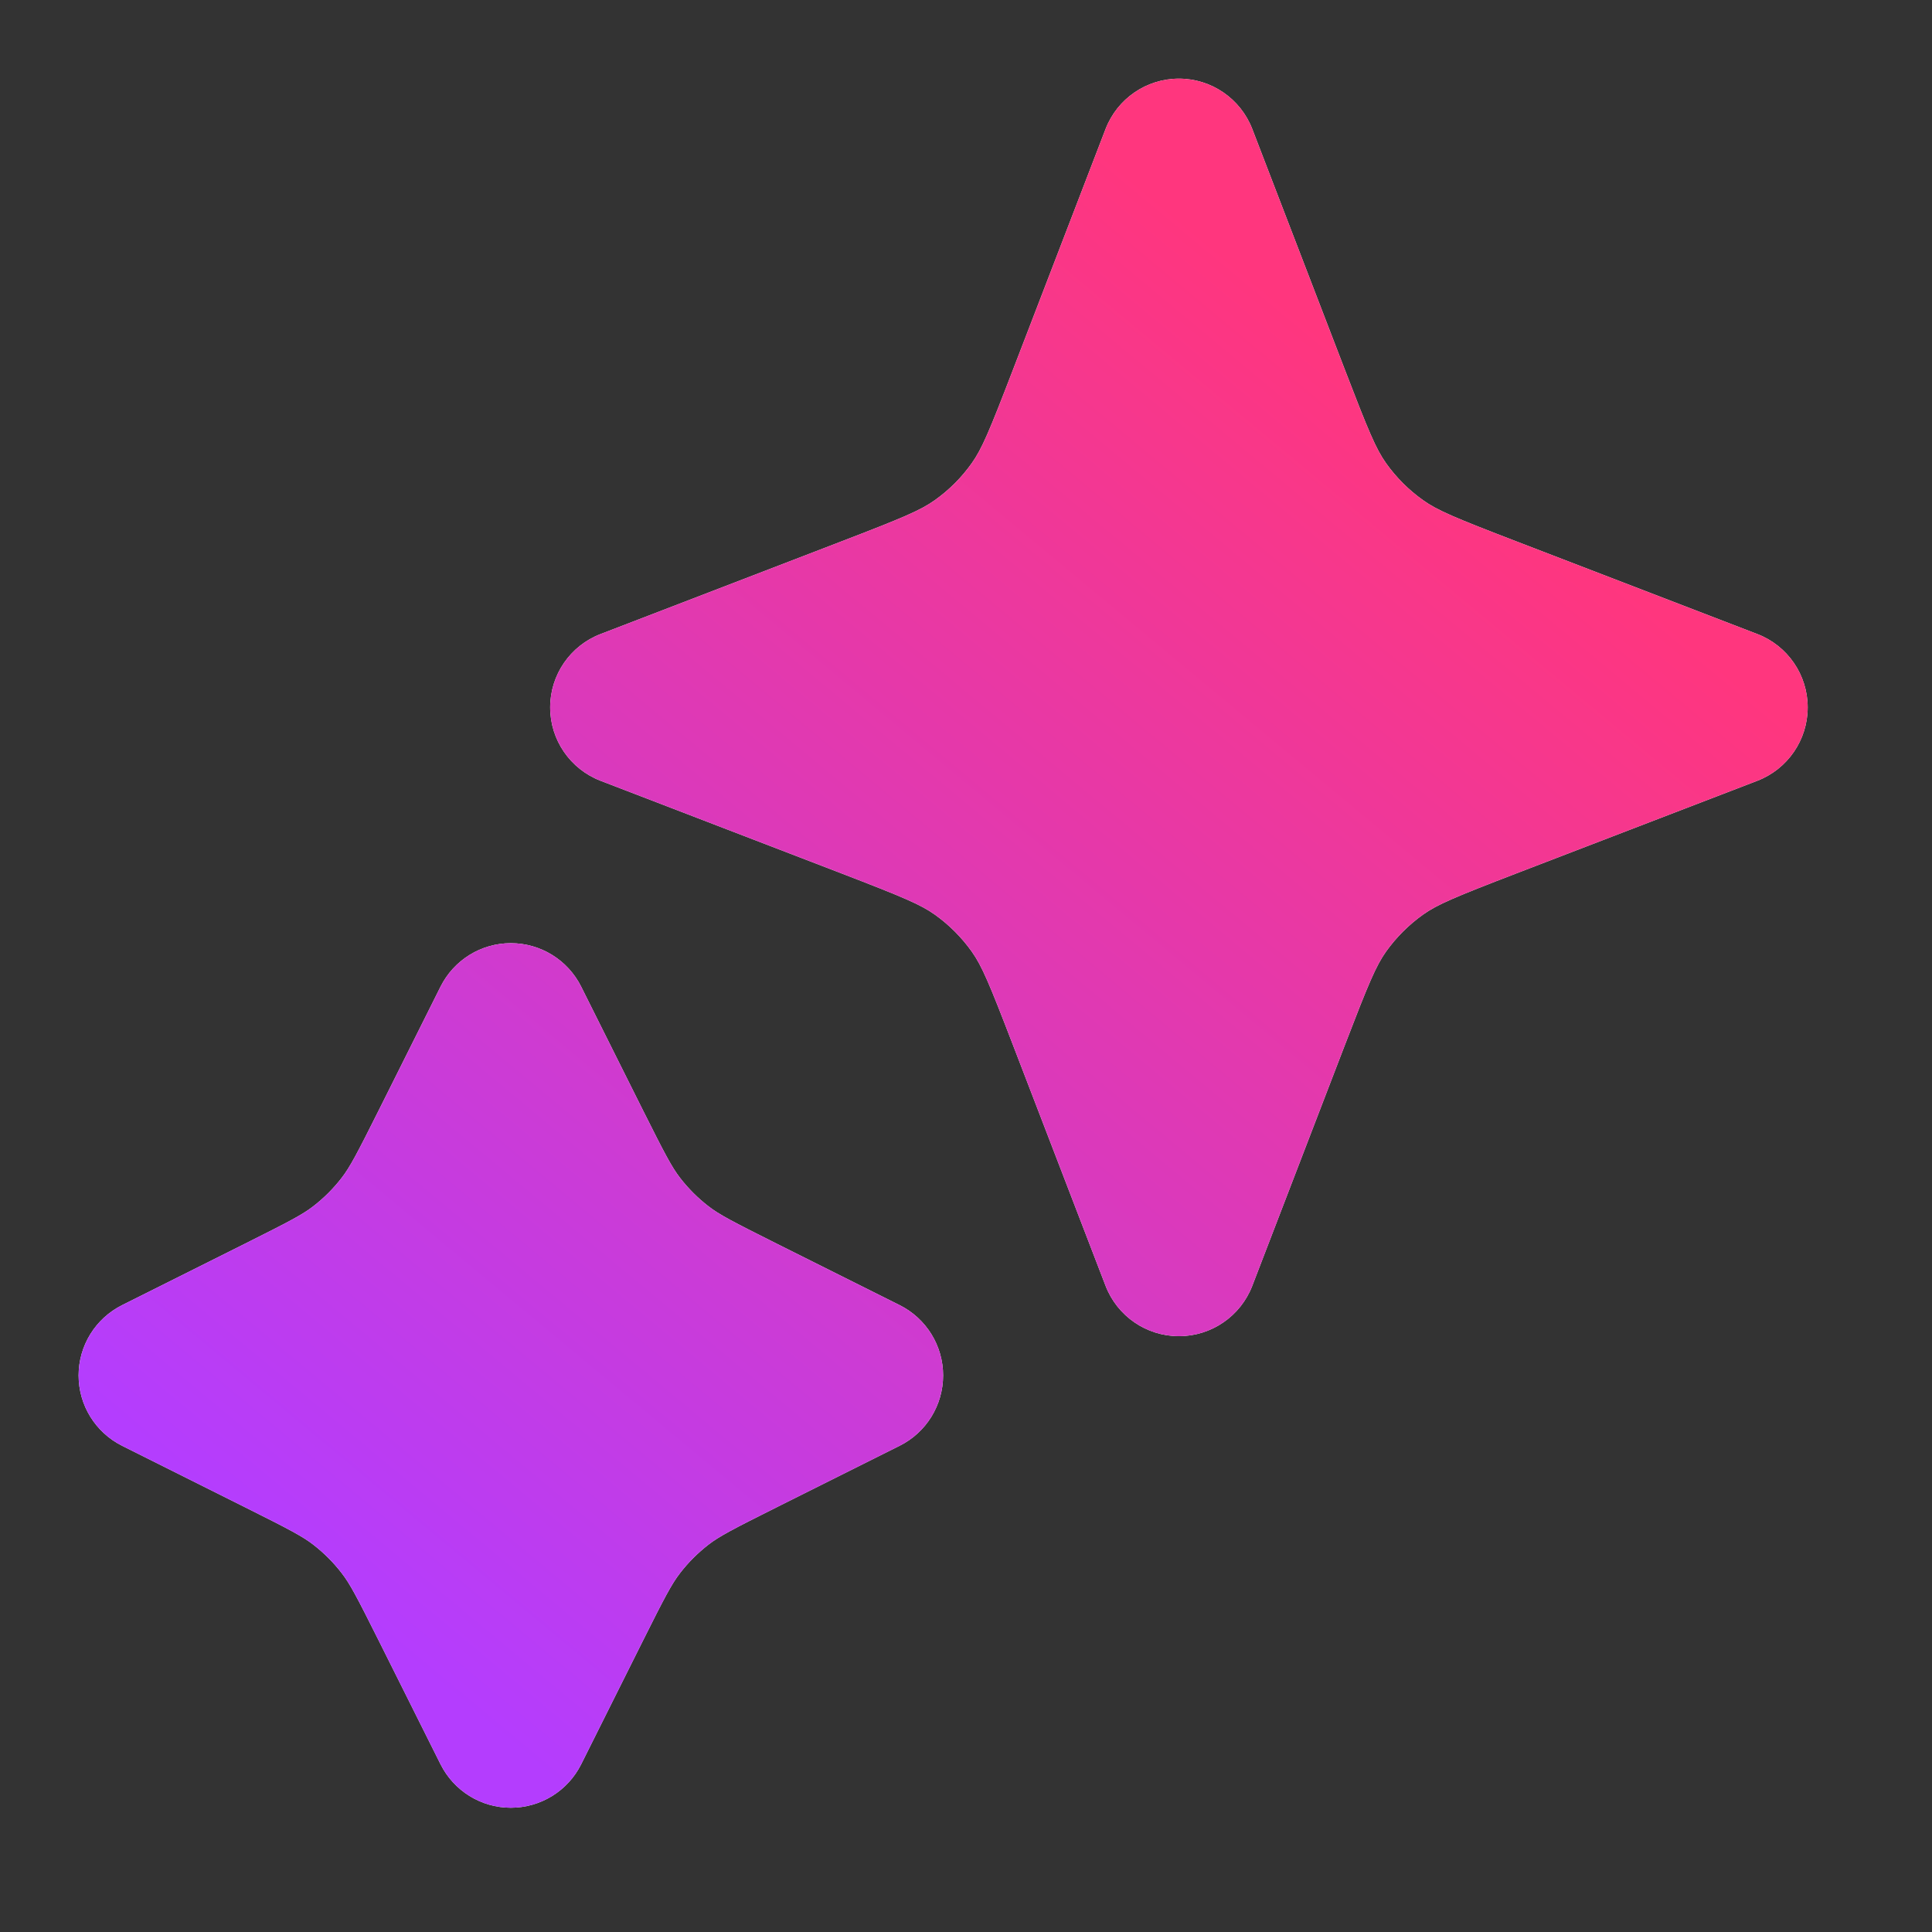
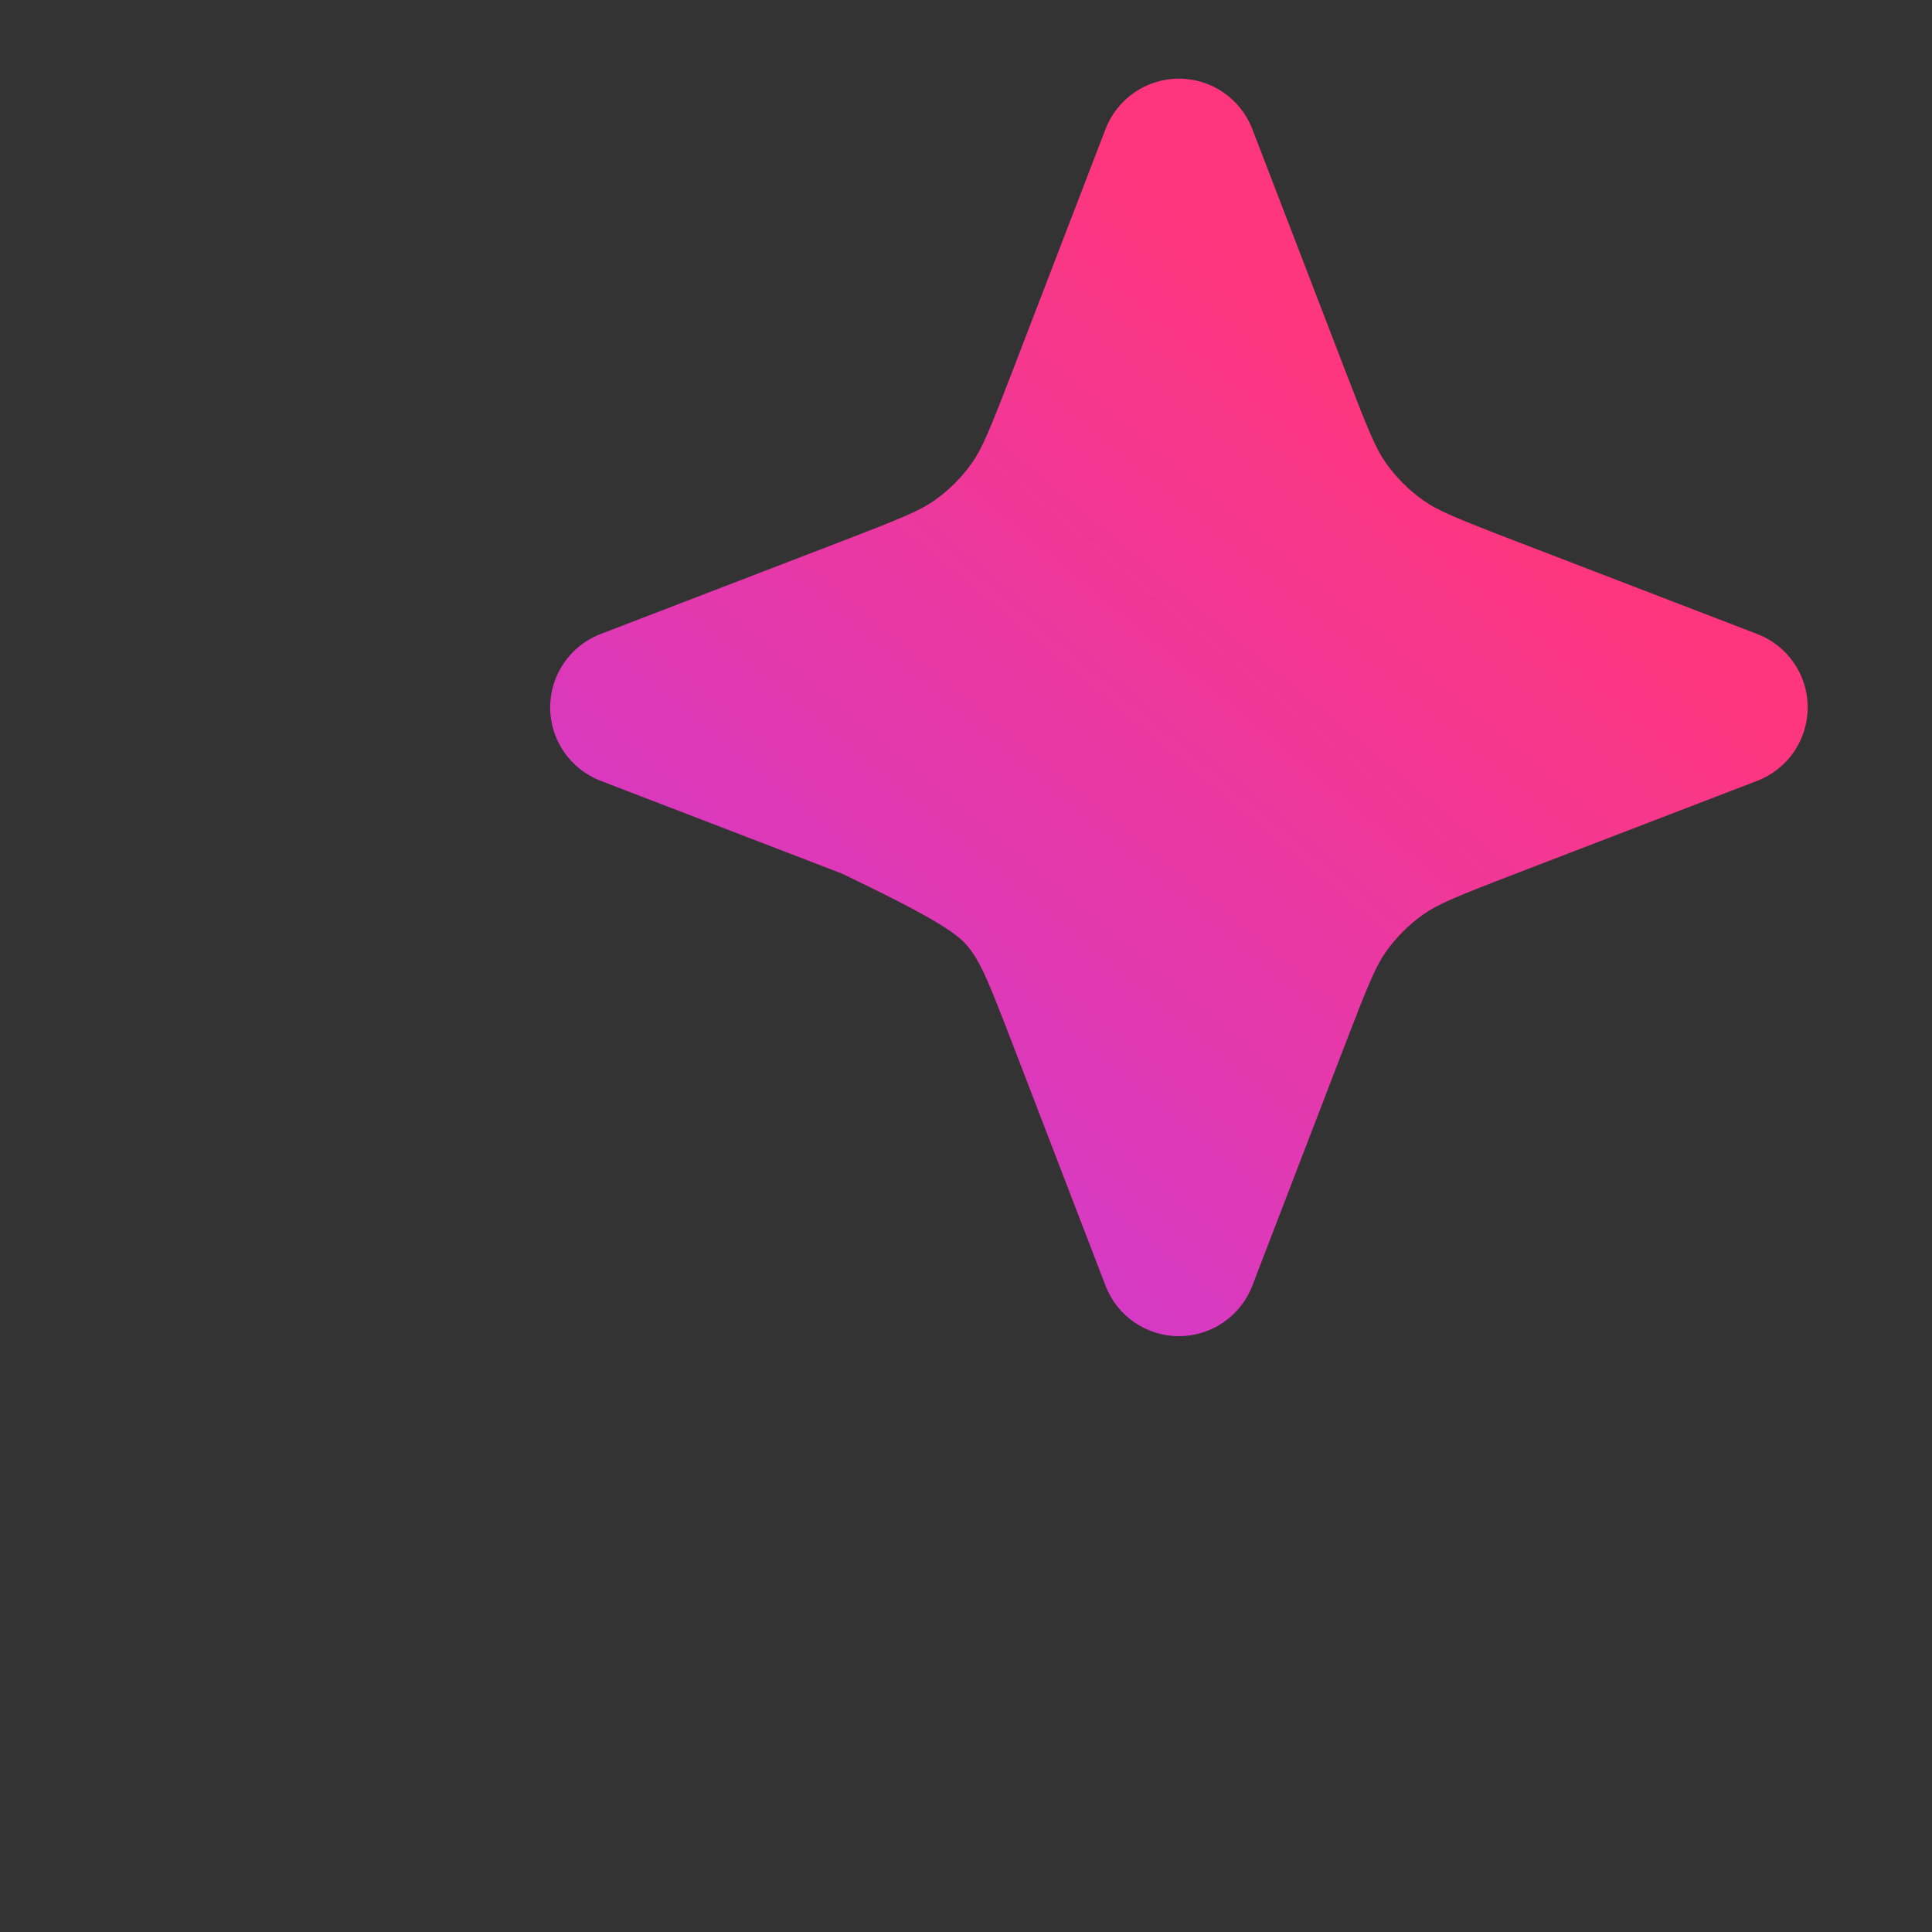
<svg xmlns="http://www.w3.org/2000/svg" width="38" height="38" viewBox="0 0 38 38" fill="none">
  <rect x="0" y="0" width="38" height="38" fill="#333333" stroke="none" />
-   <path d="M24.631 2.538C24.401 1.941 23.827 1.547 23.188 1.547C22.548 1.547 21.975 1.941 21.745 2.538L19.923 7.275C19.459 8.482 19.313 8.83 19.113 9.111C18.913 9.393 18.667 9.639 18.385 9.839C18.104 10.039 17.756 10.185 16.549 10.649L11.812 12.471C11.215 12.7 10.821 13.274 10.821 13.914C10.821 14.553 11.215 15.127 11.812 15.357L16.549 17.178C17.756 17.643 18.104 17.789 18.385 17.988C18.667 18.189 18.913 18.435 19.113 18.716C19.313 18.997 19.459 19.345 19.923 20.552L21.745 25.29C21.975 25.887 22.548 26.281 23.188 26.281C23.827 26.281 24.401 25.887 24.631 25.29L26.453 20.552C26.917 19.345 27.063 18.997 27.262 18.716C27.463 18.435 27.709 18.189 27.991 17.988C28.271 17.789 28.619 17.643 29.827 17.178L34.564 15.357C35.161 15.127 35.555 14.553 35.555 13.914C35.555 13.274 35.161 12.7 34.564 12.471L29.827 10.649C28.619 10.185 28.271 10.039 27.991 9.839C27.709 9.639 27.463 9.393 27.262 9.111C27.063 8.83 26.917 8.482 26.453 7.275L24.631 2.538Z" fill="white" />
-   <path d="M24.631 2.538C24.401 1.941 23.827 1.547 23.188 1.547C22.548 1.547 21.975 1.941 21.745 2.538L19.923 7.275C19.459 8.482 19.313 8.83 19.113 9.111C18.913 9.393 18.667 9.639 18.385 9.839C18.104 10.039 17.756 10.185 16.549 10.649L11.812 12.471C11.215 12.7 10.821 13.274 10.821 13.914C10.821 14.553 11.215 15.127 11.812 15.357L16.549 17.178C17.756 17.643 18.104 17.789 18.385 17.988C18.667 18.189 18.913 18.435 19.113 18.716C19.313 18.997 19.459 19.345 19.923 20.552L21.745 25.29C21.975 25.887 22.548 26.281 23.188 26.281C23.827 26.281 24.401 25.887 24.631 25.29L26.453 20.552C26.917 19.345 27.063 18.997 27.262 18.716C27.463 18.435 27.709 18.189 27.991 17.988C28.271 17.789 28.619 17.643 29.827 17.178L34.564 15.357C35.161 15.127 35.555 14.553 35.555 13.914C35.555 13.274 35.161 12.7 34.564 12.471L29.827 10.649C28.619 10.185 28.271 10.039 27.991 9.839C27.709 9.639 27.463 9.393 27.262 9.111C27.063 8.83 26.917 8.482 26.453 7.275L24.631 2.538Z" fill="url(#paint0_linear_386_9209)" />
-   <path d="M11.431 19.406C11.169 18.882 10.633 18.551 10.048 18.551C9.462 18.551 8.927 18.882 8.665 19.406L7.453 21.831C7.016 22.704 6.883 22.956 6.721 23.166C6.559 23.376 6.37 23.565 6.16 23.727C5.95 23.889 5.699 24.021 4.826 24.458L2.4 25.671C1.877 25.933 1.546 26.468 1.546 27.053C1.546 27.639 1.877 28.174 2.4 28.436L4.826 29.649C5.699 30.085 5.95 30.219 6.16 30.38C6.37 30.543 6.559 30.731 6.721 30.942C6.883 31.151 7.016 31.402 7.453 32.276L8.665 34.701C8.927 35.225 9.462 35.556 10.048 35.556C10.633 35.556 11.169 35.225 11.431 34.701L12.643 32.276C13.08 31.402 13.213 31.151 13.375 30.942C13.537 30.731 13.726 30.543 13.936 30.38C14.146 30.219 14.397 30.085 15.27 29.649L17.696 28.436C18.219 28.174 18.55 27.639 18.55 27.053C18.55 26.468 18.219 25.933 17.696 25.671L15.27 24.458C14.397 24.021 14.146 23.889 13.936 23.727C13.726 23.565 13.537 23.376 13.375 23.166C13.213 22.956 13.08 22.704 12.643 21.831L11.431 19.406Z" fill="white" />
-   <path d="M11.431 19.406C11.169 18.882 10.633 18.551 10.048 18.551C9.462 18.551 8.927 18.882 8.665 19.406L7.453 21.831C7.016 22.704 6.883 22.956 6.721 23.166C6.559 23.376 6.37 23.565 6.16 23.727C5.95 23.889 5.699 24.021 4.826 24.458L2.4 25.671C1.877 25.933 1.546 26.468 1.546 27.053C1.546 27.639 1.877 28.174 2.4 28.436L4.826 29.649C5.699 30.085 5.95 30.219 6.16 30.38C6.37 30.543 6.559 30.731 6.721 30.942C6.883 31.151 7.016 31.402 7.453 32.276L8.665 34.701C8.927 35.225 9.462 35.556 10.048 35.556C10.633 35.556 11.169 35.225 11.431 34.701L12.643 32.276C13.08 31.402 13.213 31.151 13.375 30.942C13.537 30.731 13.726 30.543 13.936 30.38C14.146 30.219 14.397 30.085 15.27 29.649L17.696 28.436C18.219 28.174 18.55 27.639 18.55 27.053C18.55 26.468 18.219 25.933 17.696 25.671L15.27 24.458C14.397 24.021 14.146 23.889 13.936 23.727C13.726 23.565 13.537 23.376 13.375 23.166C13.213 22.956 13.08 22.704 12.643 21.831L11.431 19.406Z" fill="url(#paint1_linear_386_9209)" />
+   <path d="M24.631 2.538C24.401 1.941 23.827 1.547 23.188 1.547C22.548 1.547 21.975 1.941 21.745 2.538L19.923 7.275C19.459 8.482 19.313 8.83 19.113 9.111C18.913 9.393 18.667 9.639 18.385 9.839C18.104 10.039 17.756 10.185 16.549 10.649L11.812 12.471C11.215 12.7 10.821 13.274 10.821 13.914C10.821 14.553 11.215 15.127 11.812 15.357L16.549 17.178C18.667 18.189 18.913 18.435 19.113 18.716C19.313 18.997 19.459 19.345 19.923 20.552L21.745 25.29C21.975 25.887 22.548 26.281 23.188 26.281C23.827 26.281 24.401 25.887 24.631 25.29L26.453 20.552C26.917 19.345 27.063 18.997 27.262 18.716C27.463 18.435 27.709 18.189 27.991 17.988C28.271 17.789 28.619 17.643 29.827 17.178L34.564 15.357C35.161 15.127 35.555 14.553 35.555 13.914C35.555 13.274 35.161 12.7 34.564 12.471L29.827 10.649C28.619 10.185 28.271 10.039 27.991 9.839C27.709 9.639 27.463 9.393 27.262 9.111C27.063 8.83 26.917 8.482 26.453 7.275L24.631 2.538Z" fill="url(#paint0_linear_386_9209)" />
  <defs>
    <linearGradient id="paint0_linear_386_9209" x1="6.327" y1="31.277" x2="26.526" y2="6.99" gradientUnits="userSpaceOnUse">
      <stop stop-color="#B43DFE" />
      <stop offset="1" stop-color="#FF367E" />
    </linearGradient>
    <linearGradient id="paint1_linear_386_9209" x1="6.327" y1="31.277" x2="26.526" y2="6.99" gradientUnits="userSpaceOnUse">
      <stop stop-color="#B43DFE" />
      <stop offset="1" stop-color="#FF367E" />
    </linearGradient>
  </defs>
</svg>